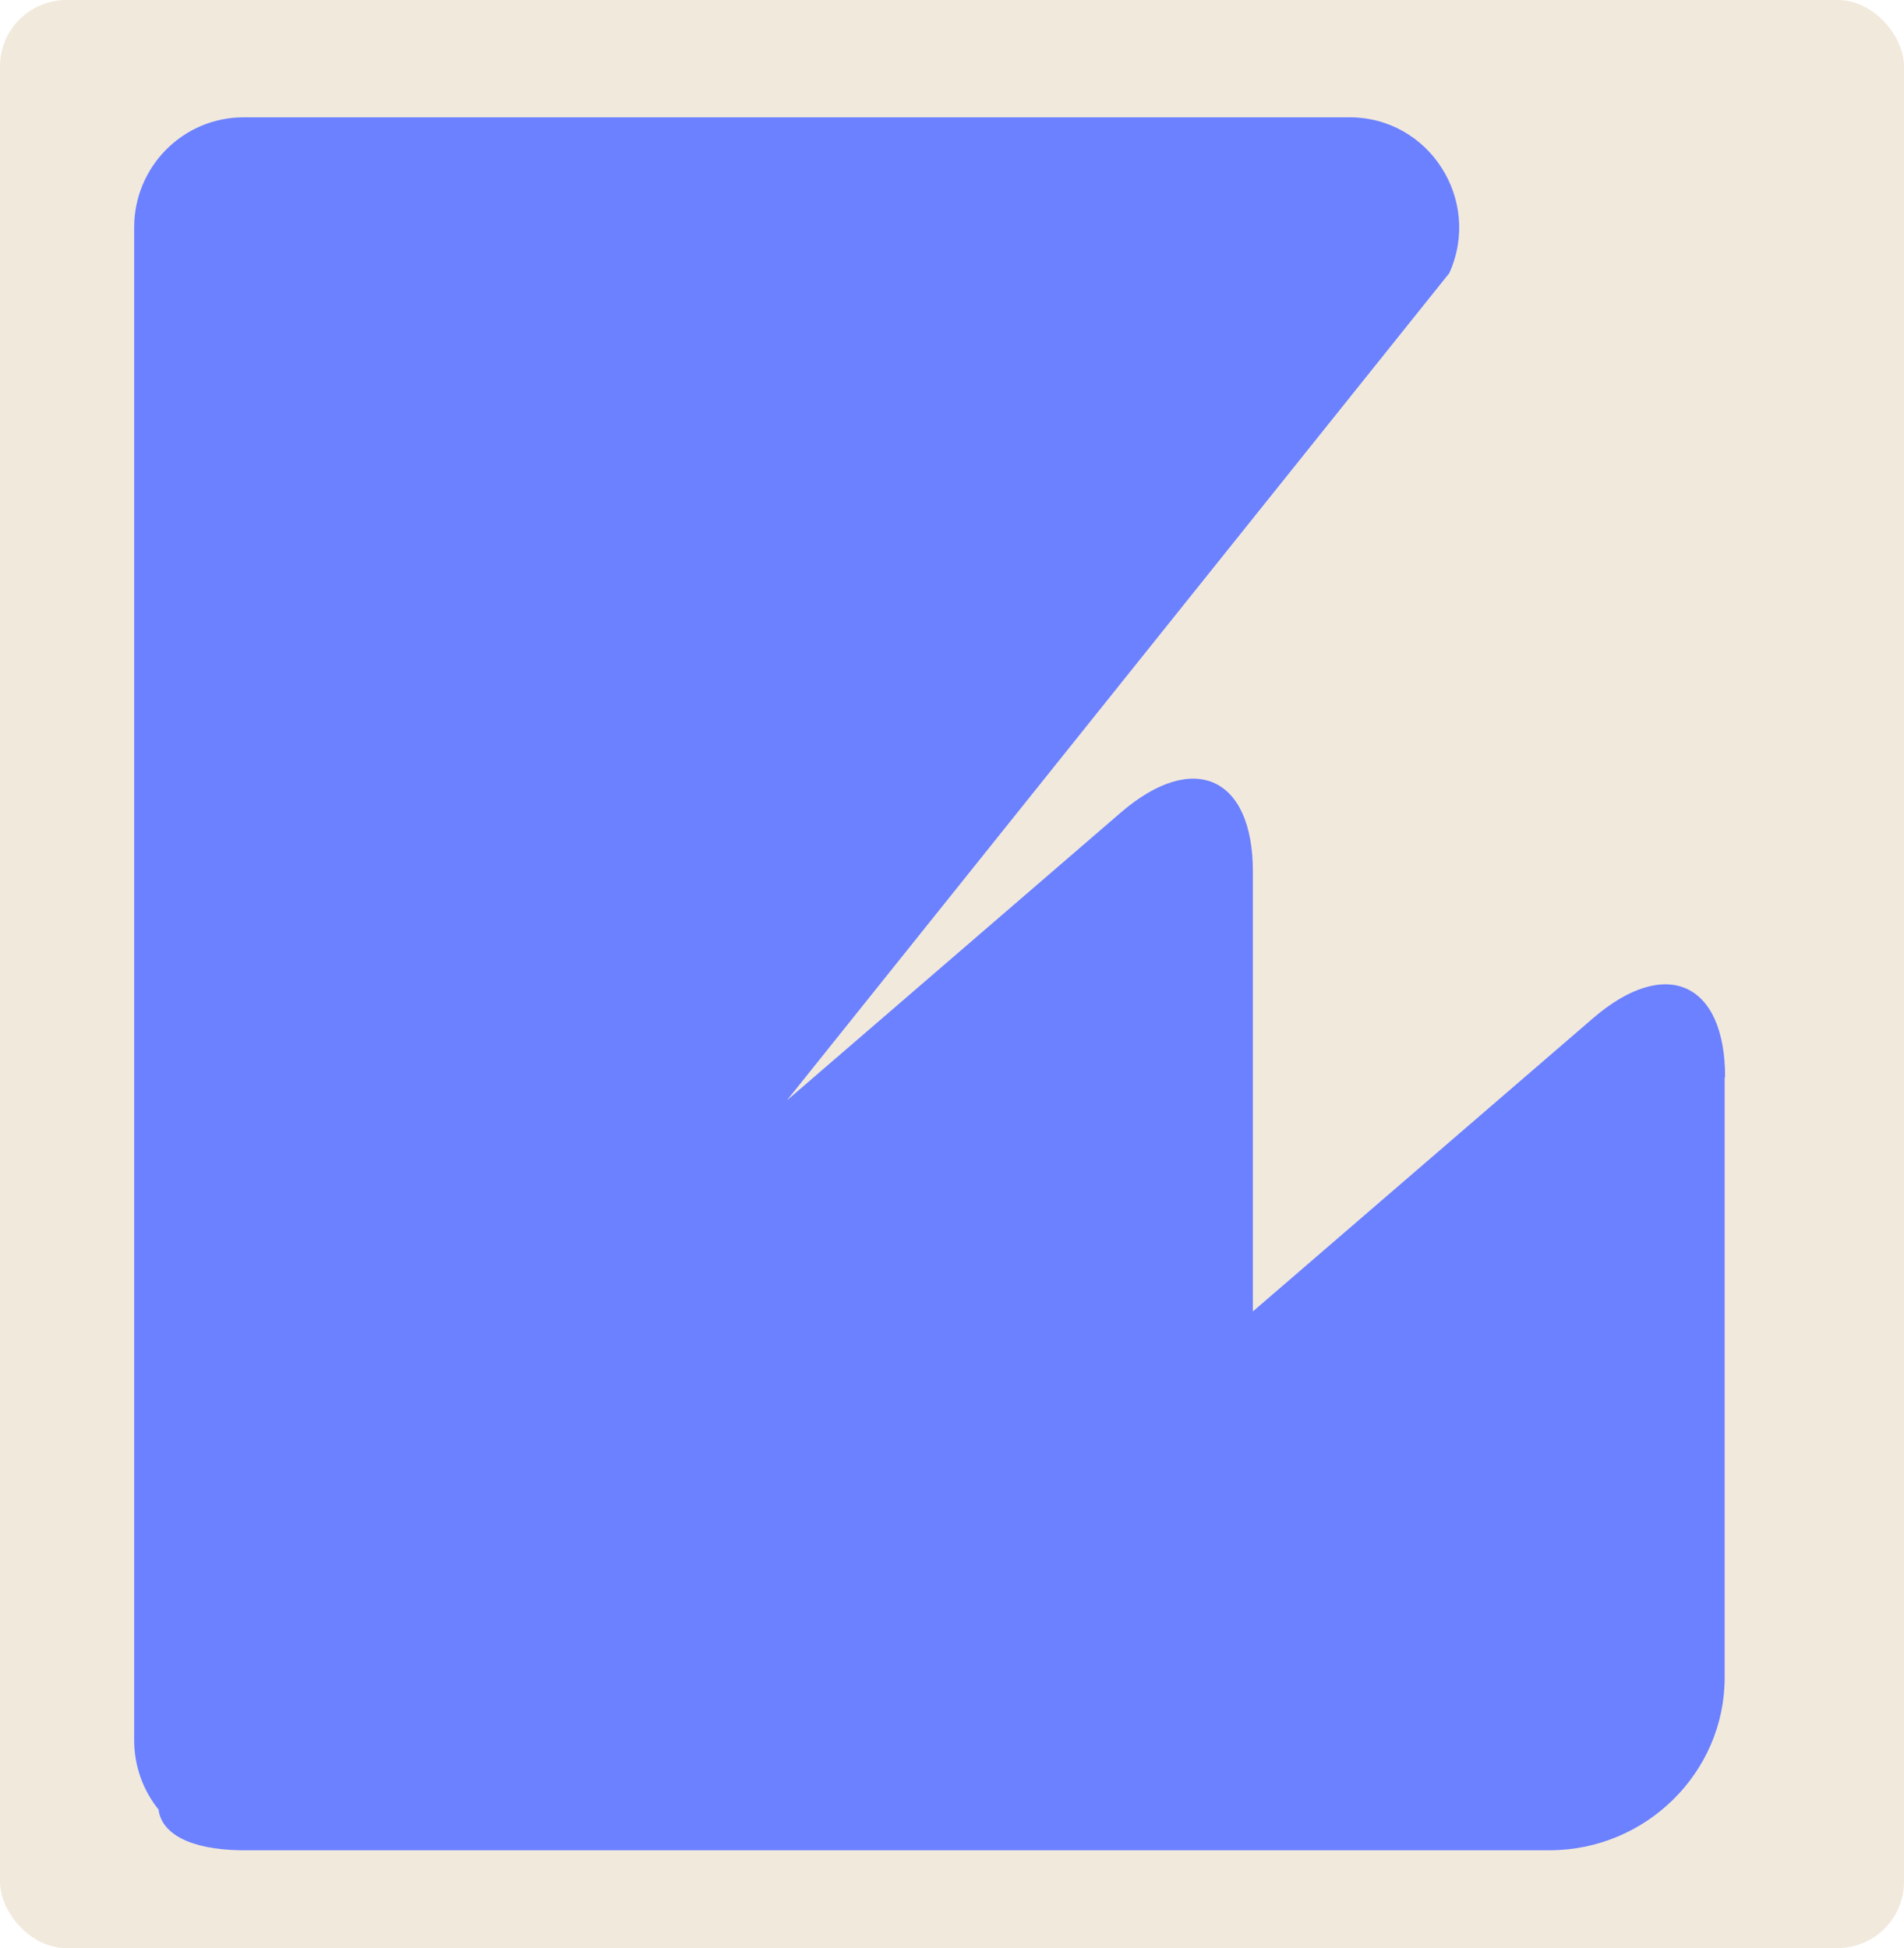
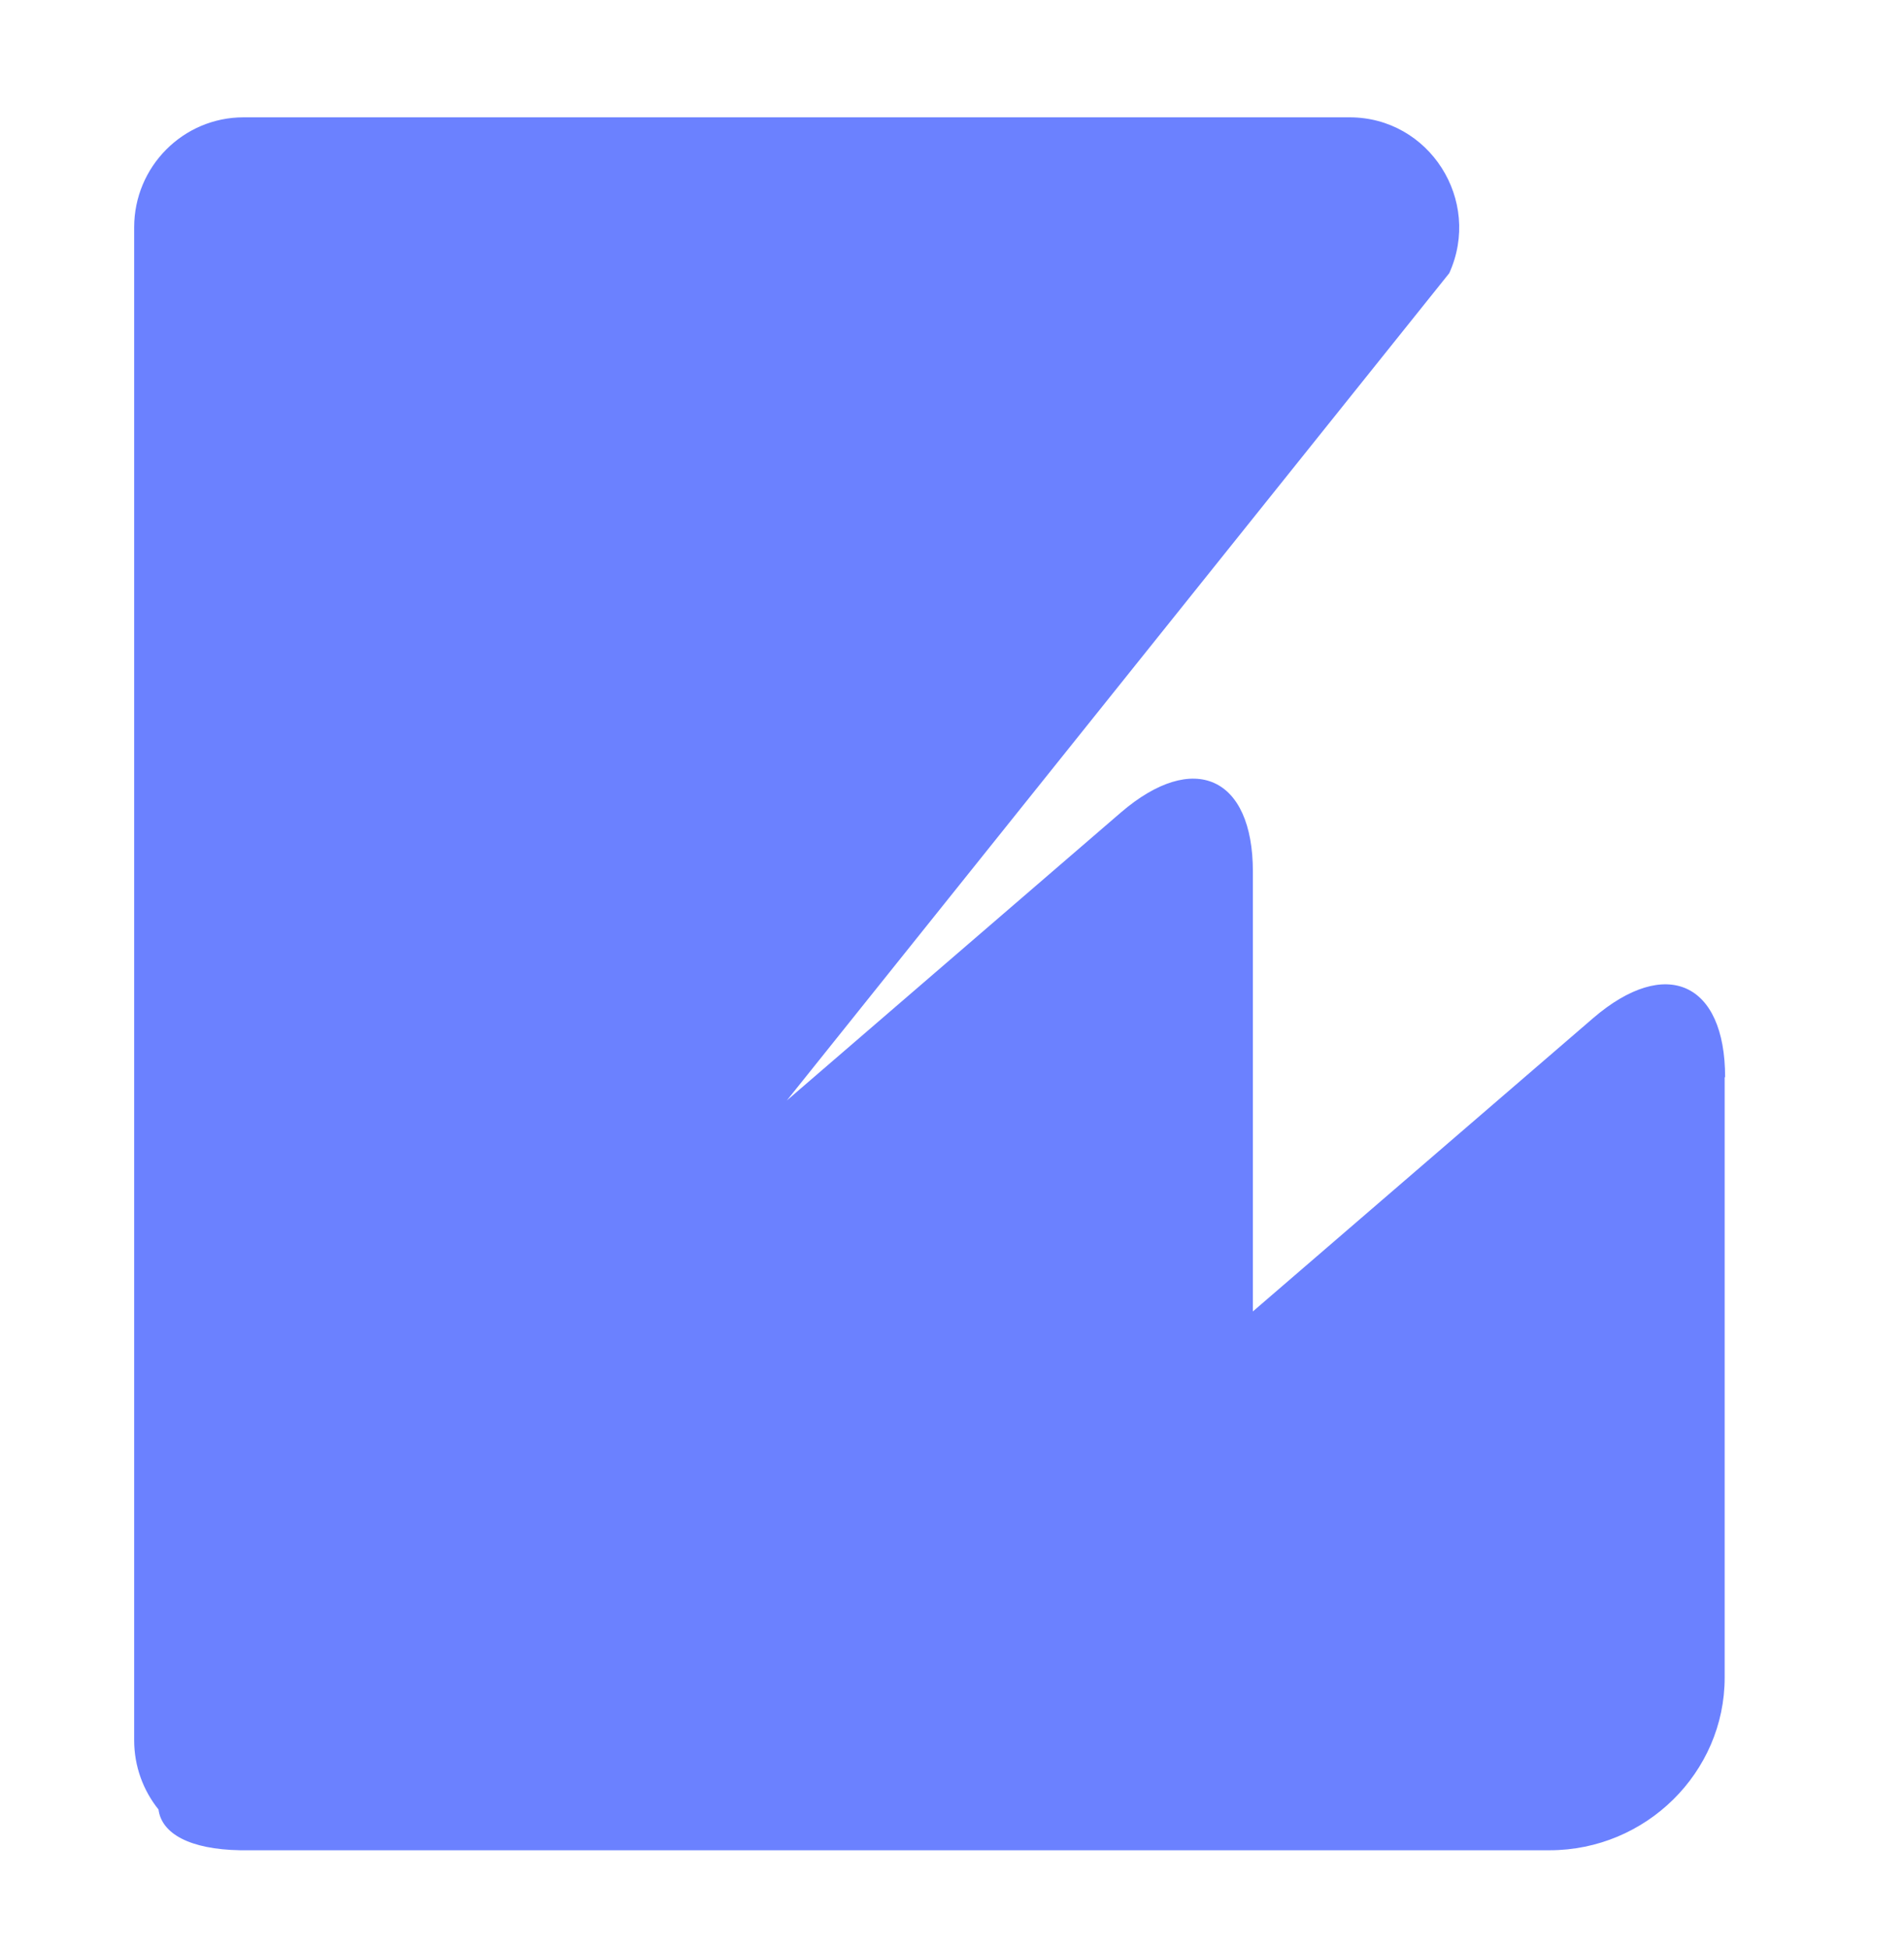
<svg xmlns="http://www.w3.org/2000/svg" id="Layer_2" data-name="Layer 2" viewBox="0 0 86 88">
  <defs>
    <style> .cls-1 { fill: #f2e9dd; } .cls-2 { fill: #6b81ff; } </style>
  </defs>
  <g id="_прямоугольники" data-name="прямоугольники">
-     <rect class="cls-1" width="86" height="88" rx="3" ry="3" />
-   </g>
+     </g>
  <g id="_формы" data-name="формы">
    <path class="cls-2" d="m77.92,48.66c0-4.29-2.68-5.49-5.96-2.67l-15.37,13.25v-19.87c0-4.29-2.68-5.49-5.96-2.67l-15.09,13.01c13.9-17.36,29.92-37.37,29.92-37.37,1.49-3.29-.9-7.04-4.5-7.04H11c-2.73,0-4.94,2.23-4.94,4.97v68.34c0,1.18.41,2.27,1.1,3.13.14,1.09,1.41,1.8,3.69,1.84.05,0,.1,0,.15,0h0s.01,0,.02,0c.02,0,.04,0,.05,0h32.1s0,0,0,0h26.82c4.35,0,7.91-3.51,7.91-7.8v-27.12Z" />
  </g>
</svg>